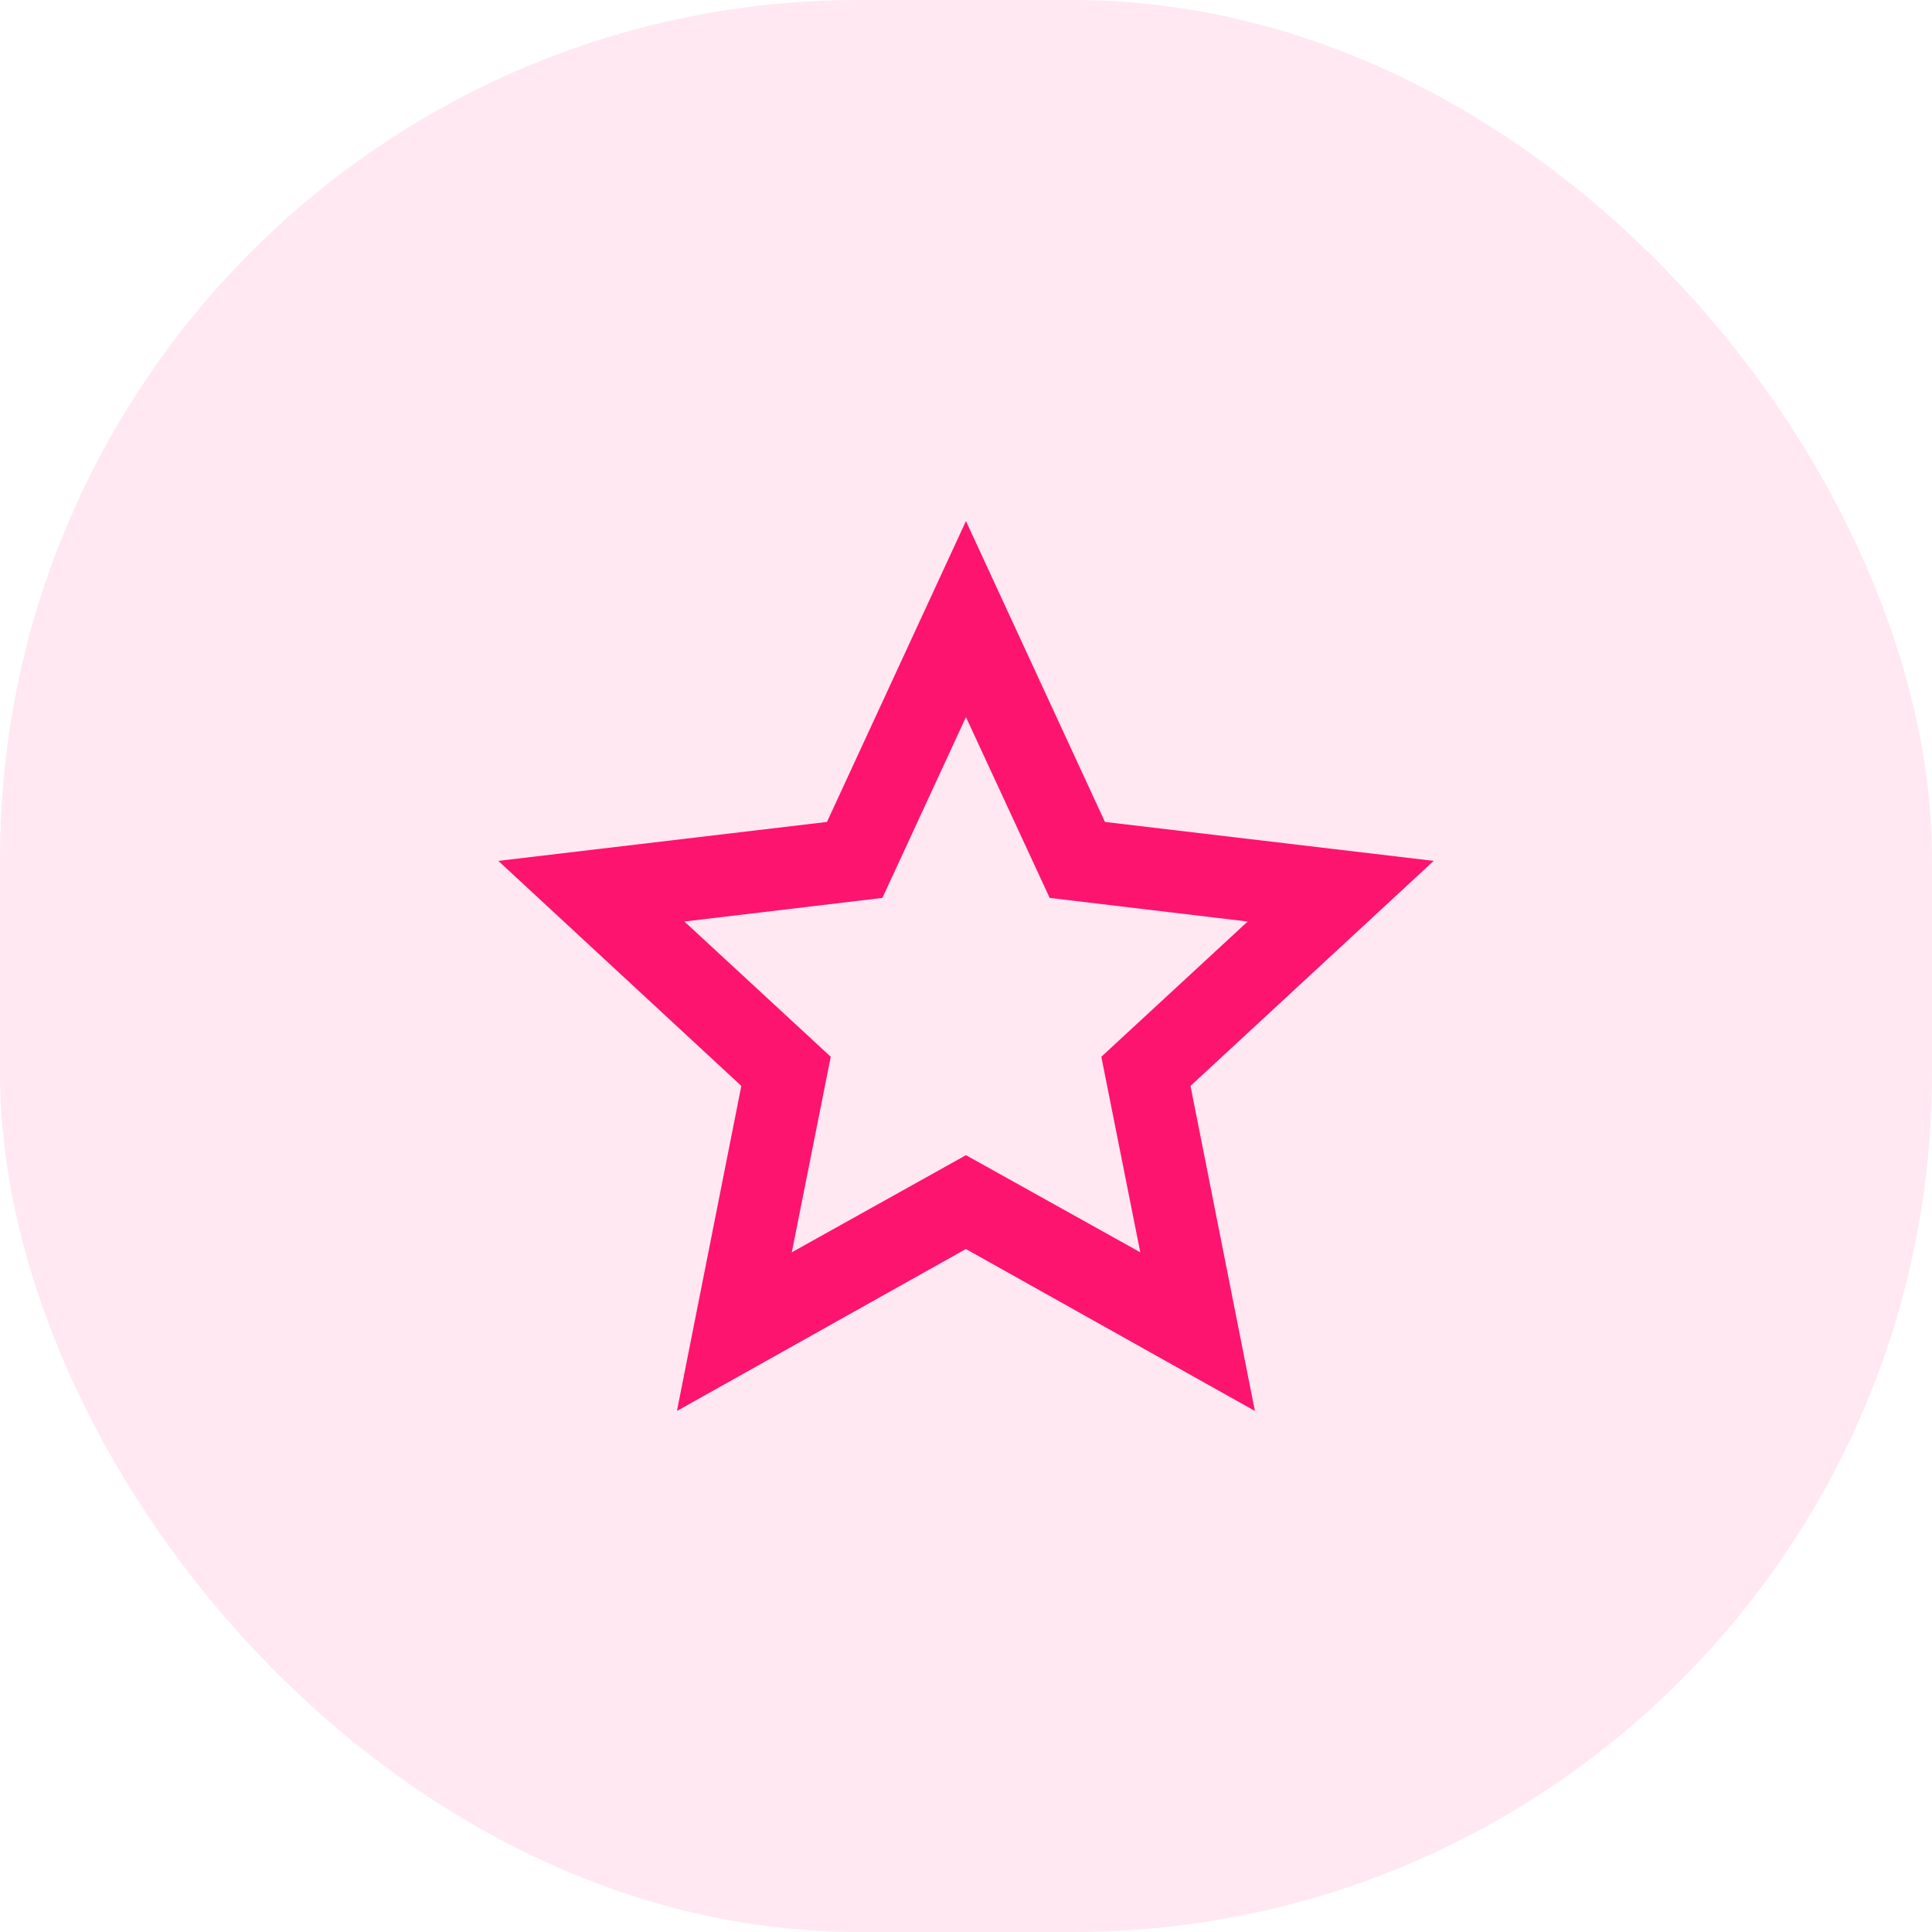
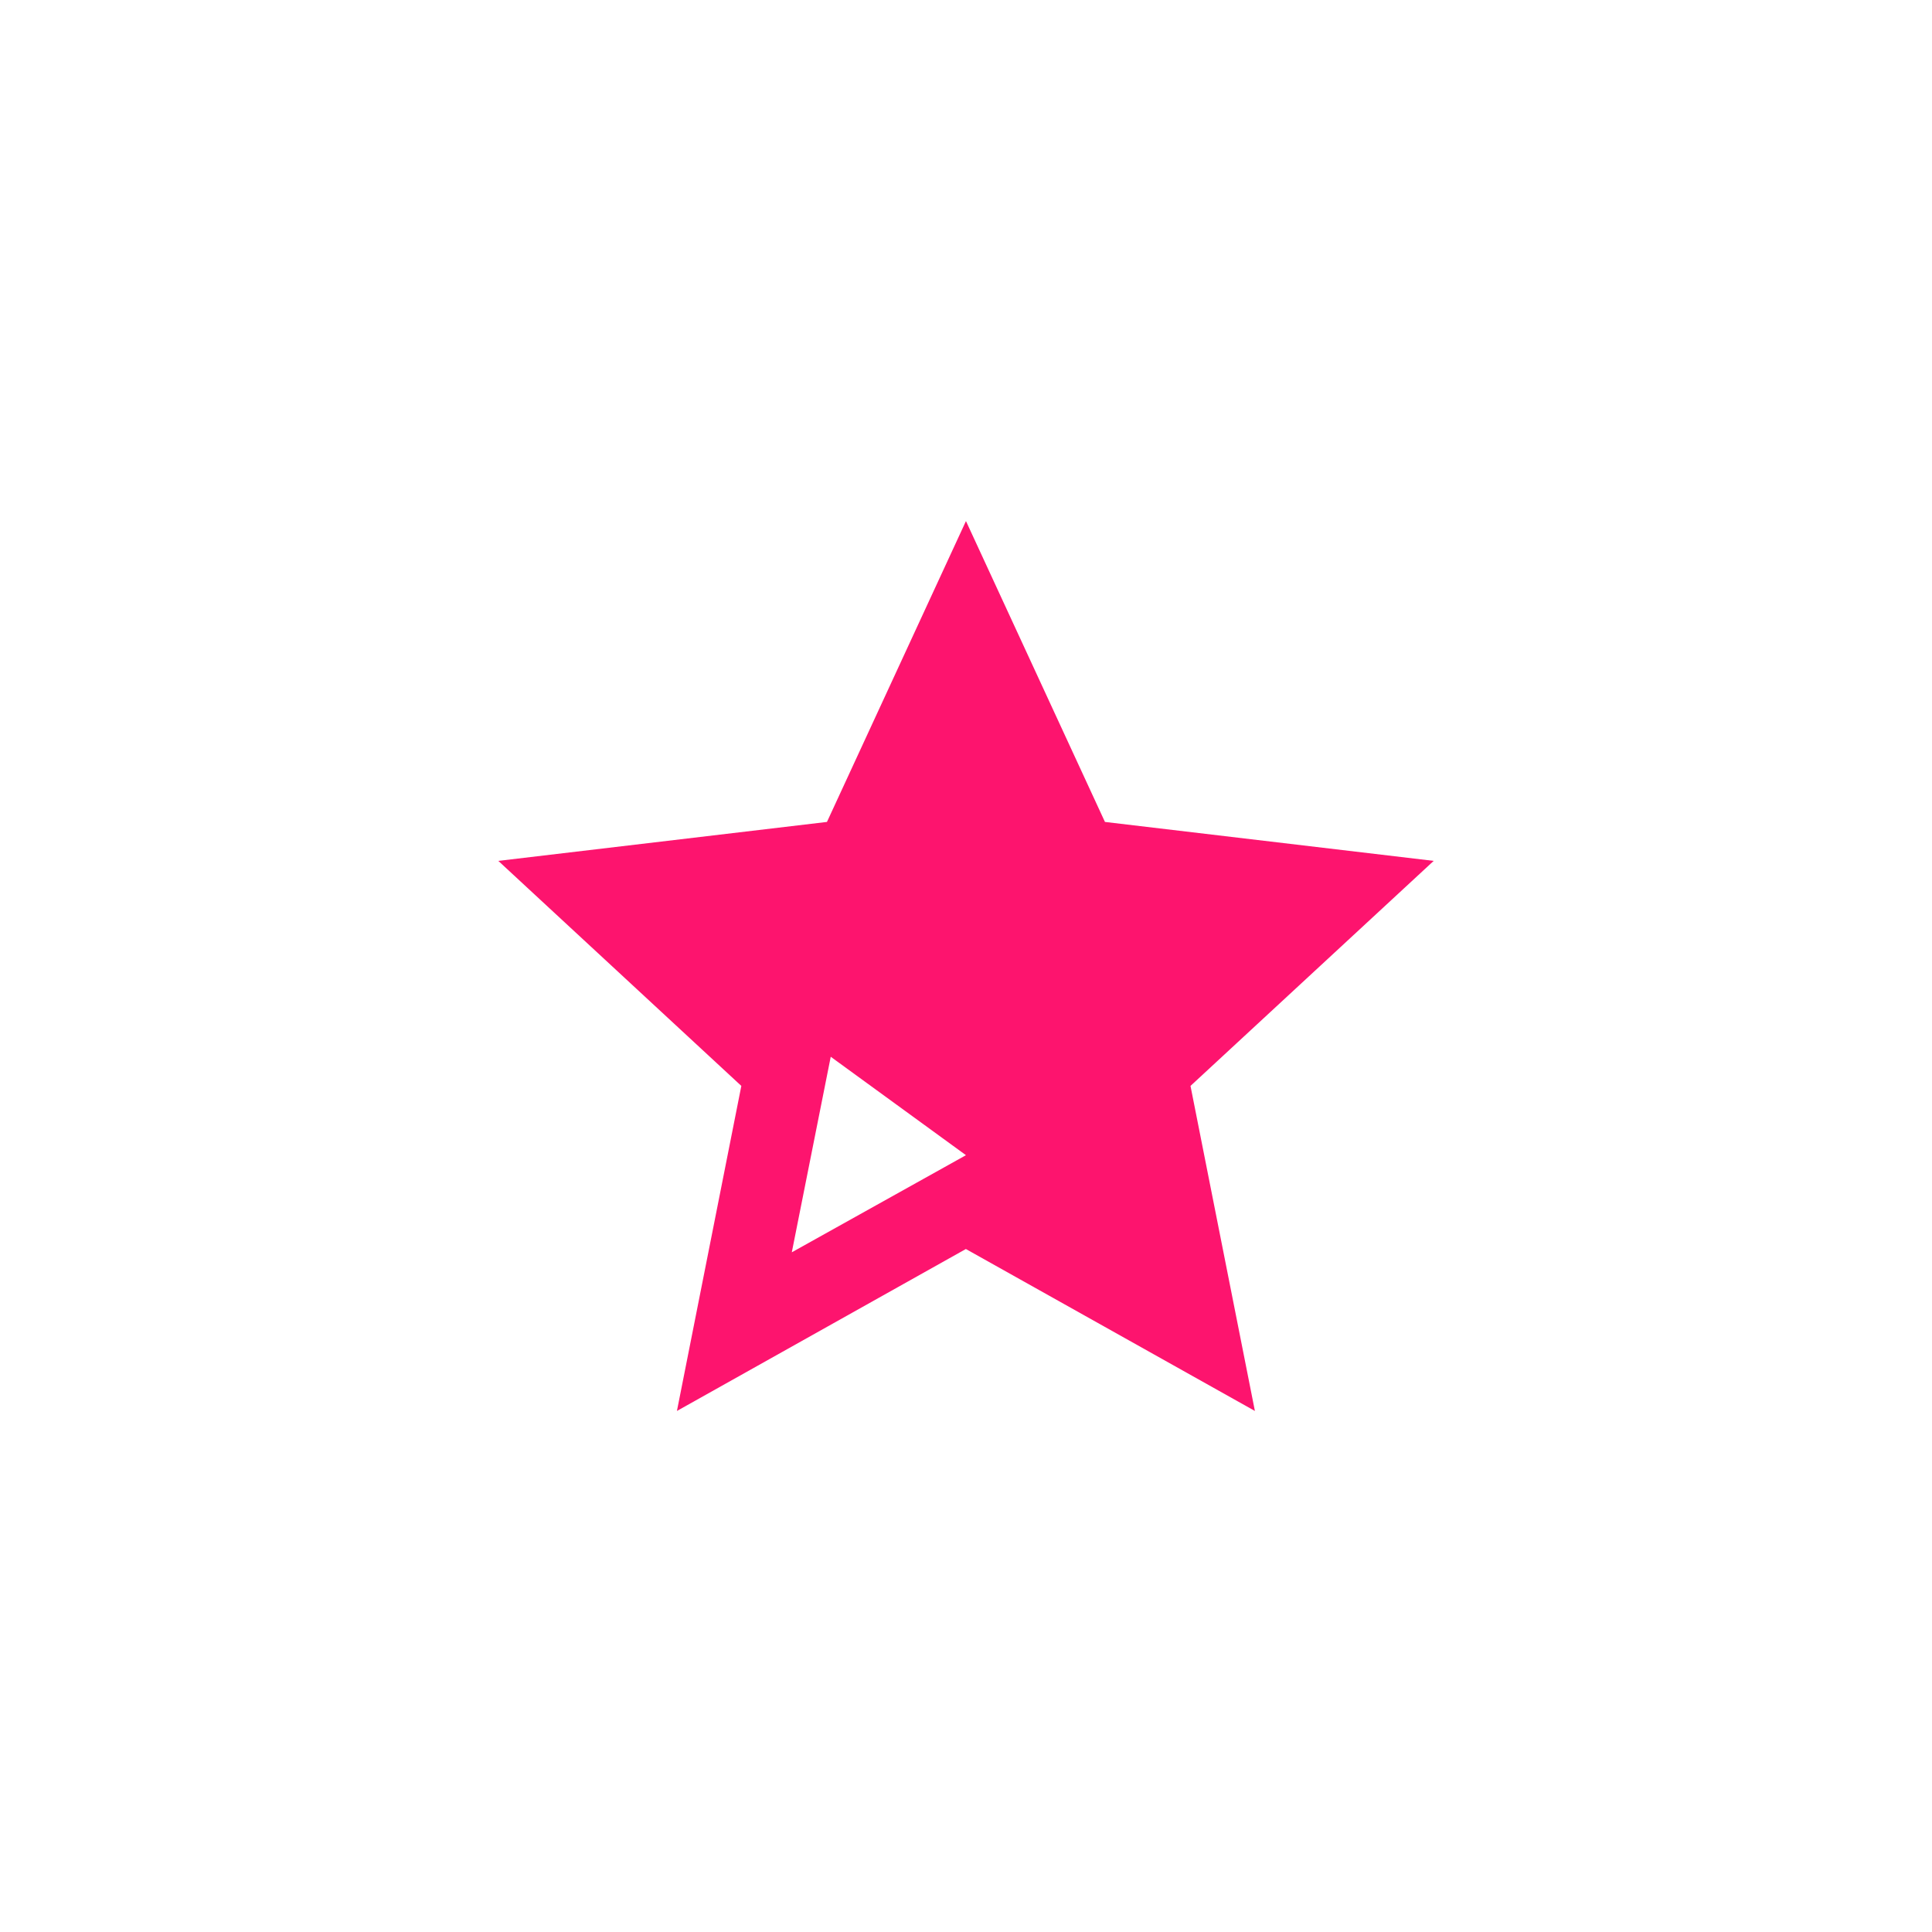
<svg xmlns="http://www.w3.org/2000/svg" width="90" height="90" viewBox="0 0 90 90">
  <g id="Group_27338" data-name="Group 27338" transform="translate(-62 -53.563)">
-     <rect id="Fill" width="90" height="90" rx="40" transform="translate(62 53.563)" fill="#fd146e" opacity="0.1" />
-     <path id="Path_18642" data-name="Path 18642" d="M16.076,25.455l-6.817-6.3,9.223-1.1,3.893-8.423,3.9,8.423,9.223,1.1-6.817,6.3,1.814,9.108L22.375,30.04l-8.113,4.524ZM15.9,14.516.59,16.33,11.911,26.813l-3,15.142,13.46-7.544,13.464,7.544-3-15.142L44.164,16.33,28.85,14.516,22.375.5Z" transform="translate(84.623 77.336)" fill="#fd146e" />
+     <path id="Path_18642" data-name="Path 18642" d="M16.076,25.455L22.375,30.04l-8.113,4.524ZM15.9,14.516.59,16.33,11.911,26.813l-3,15.142,13.46-7.544,13.464,7.544-3-15.142L44.164,16.33,28.85,14.516,22.375.5Z" transform="translate(84.623 77.336)" fill="#fd146e" />
  </g>
</svg>